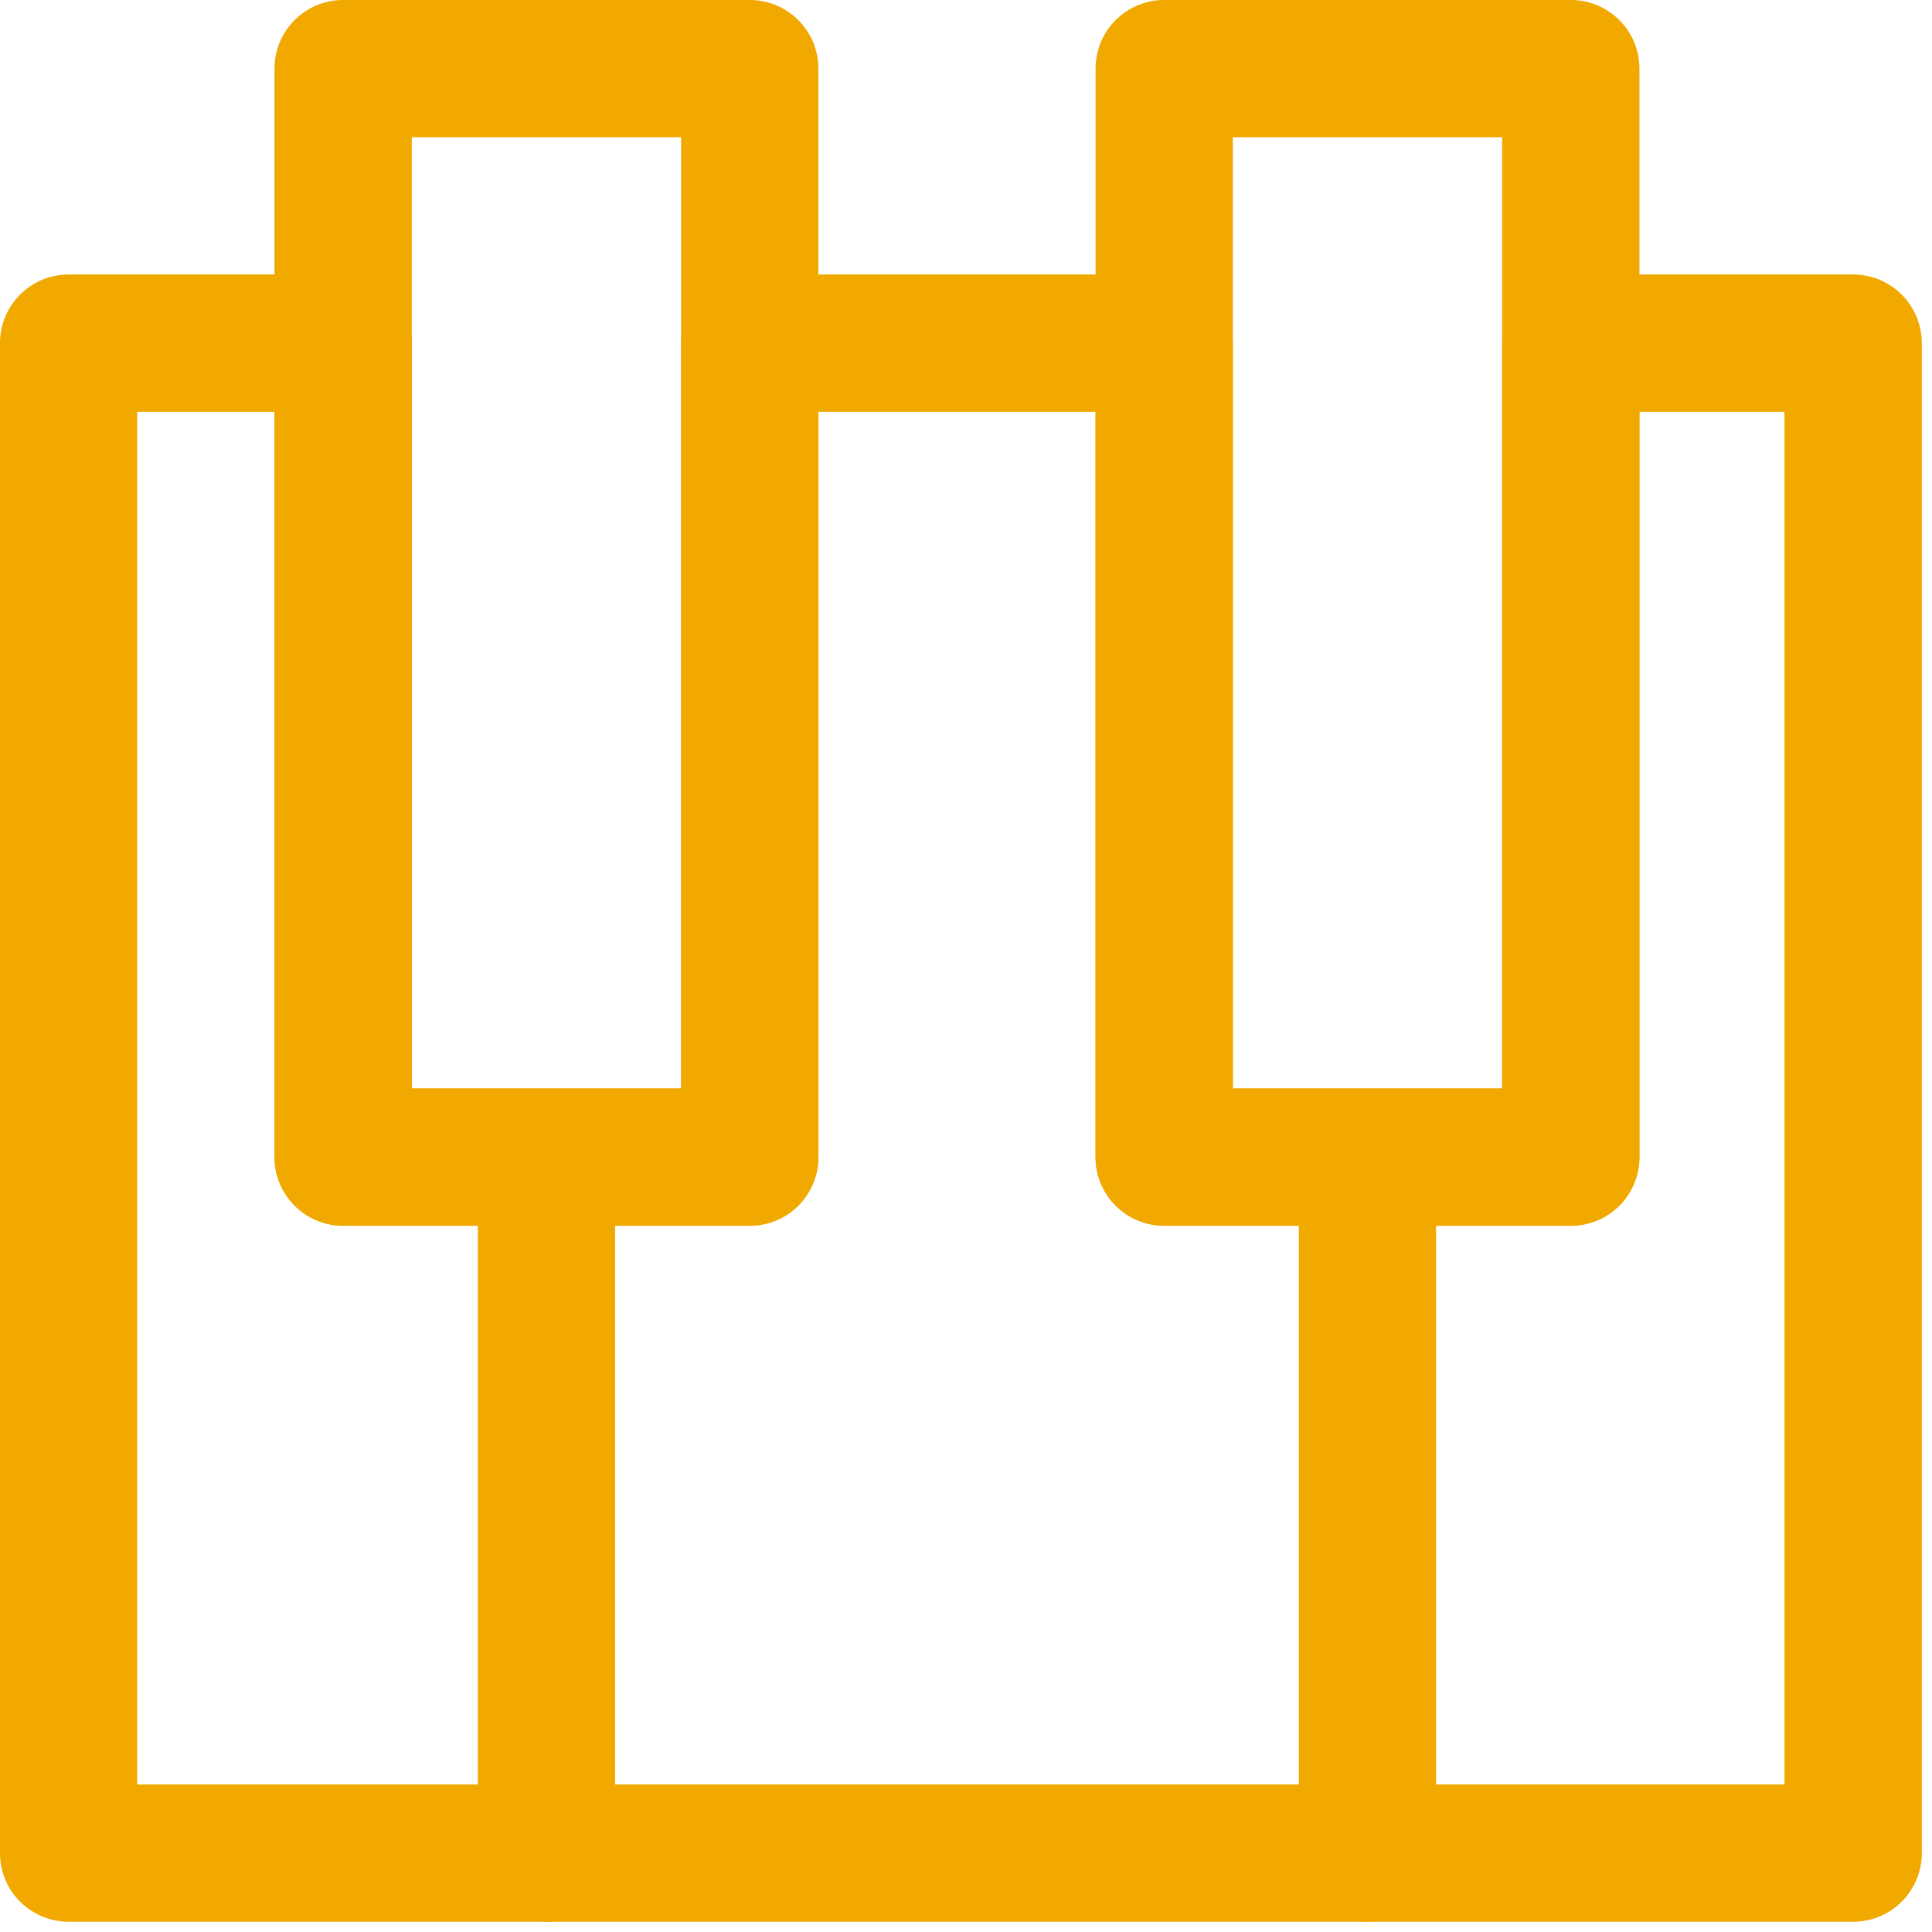
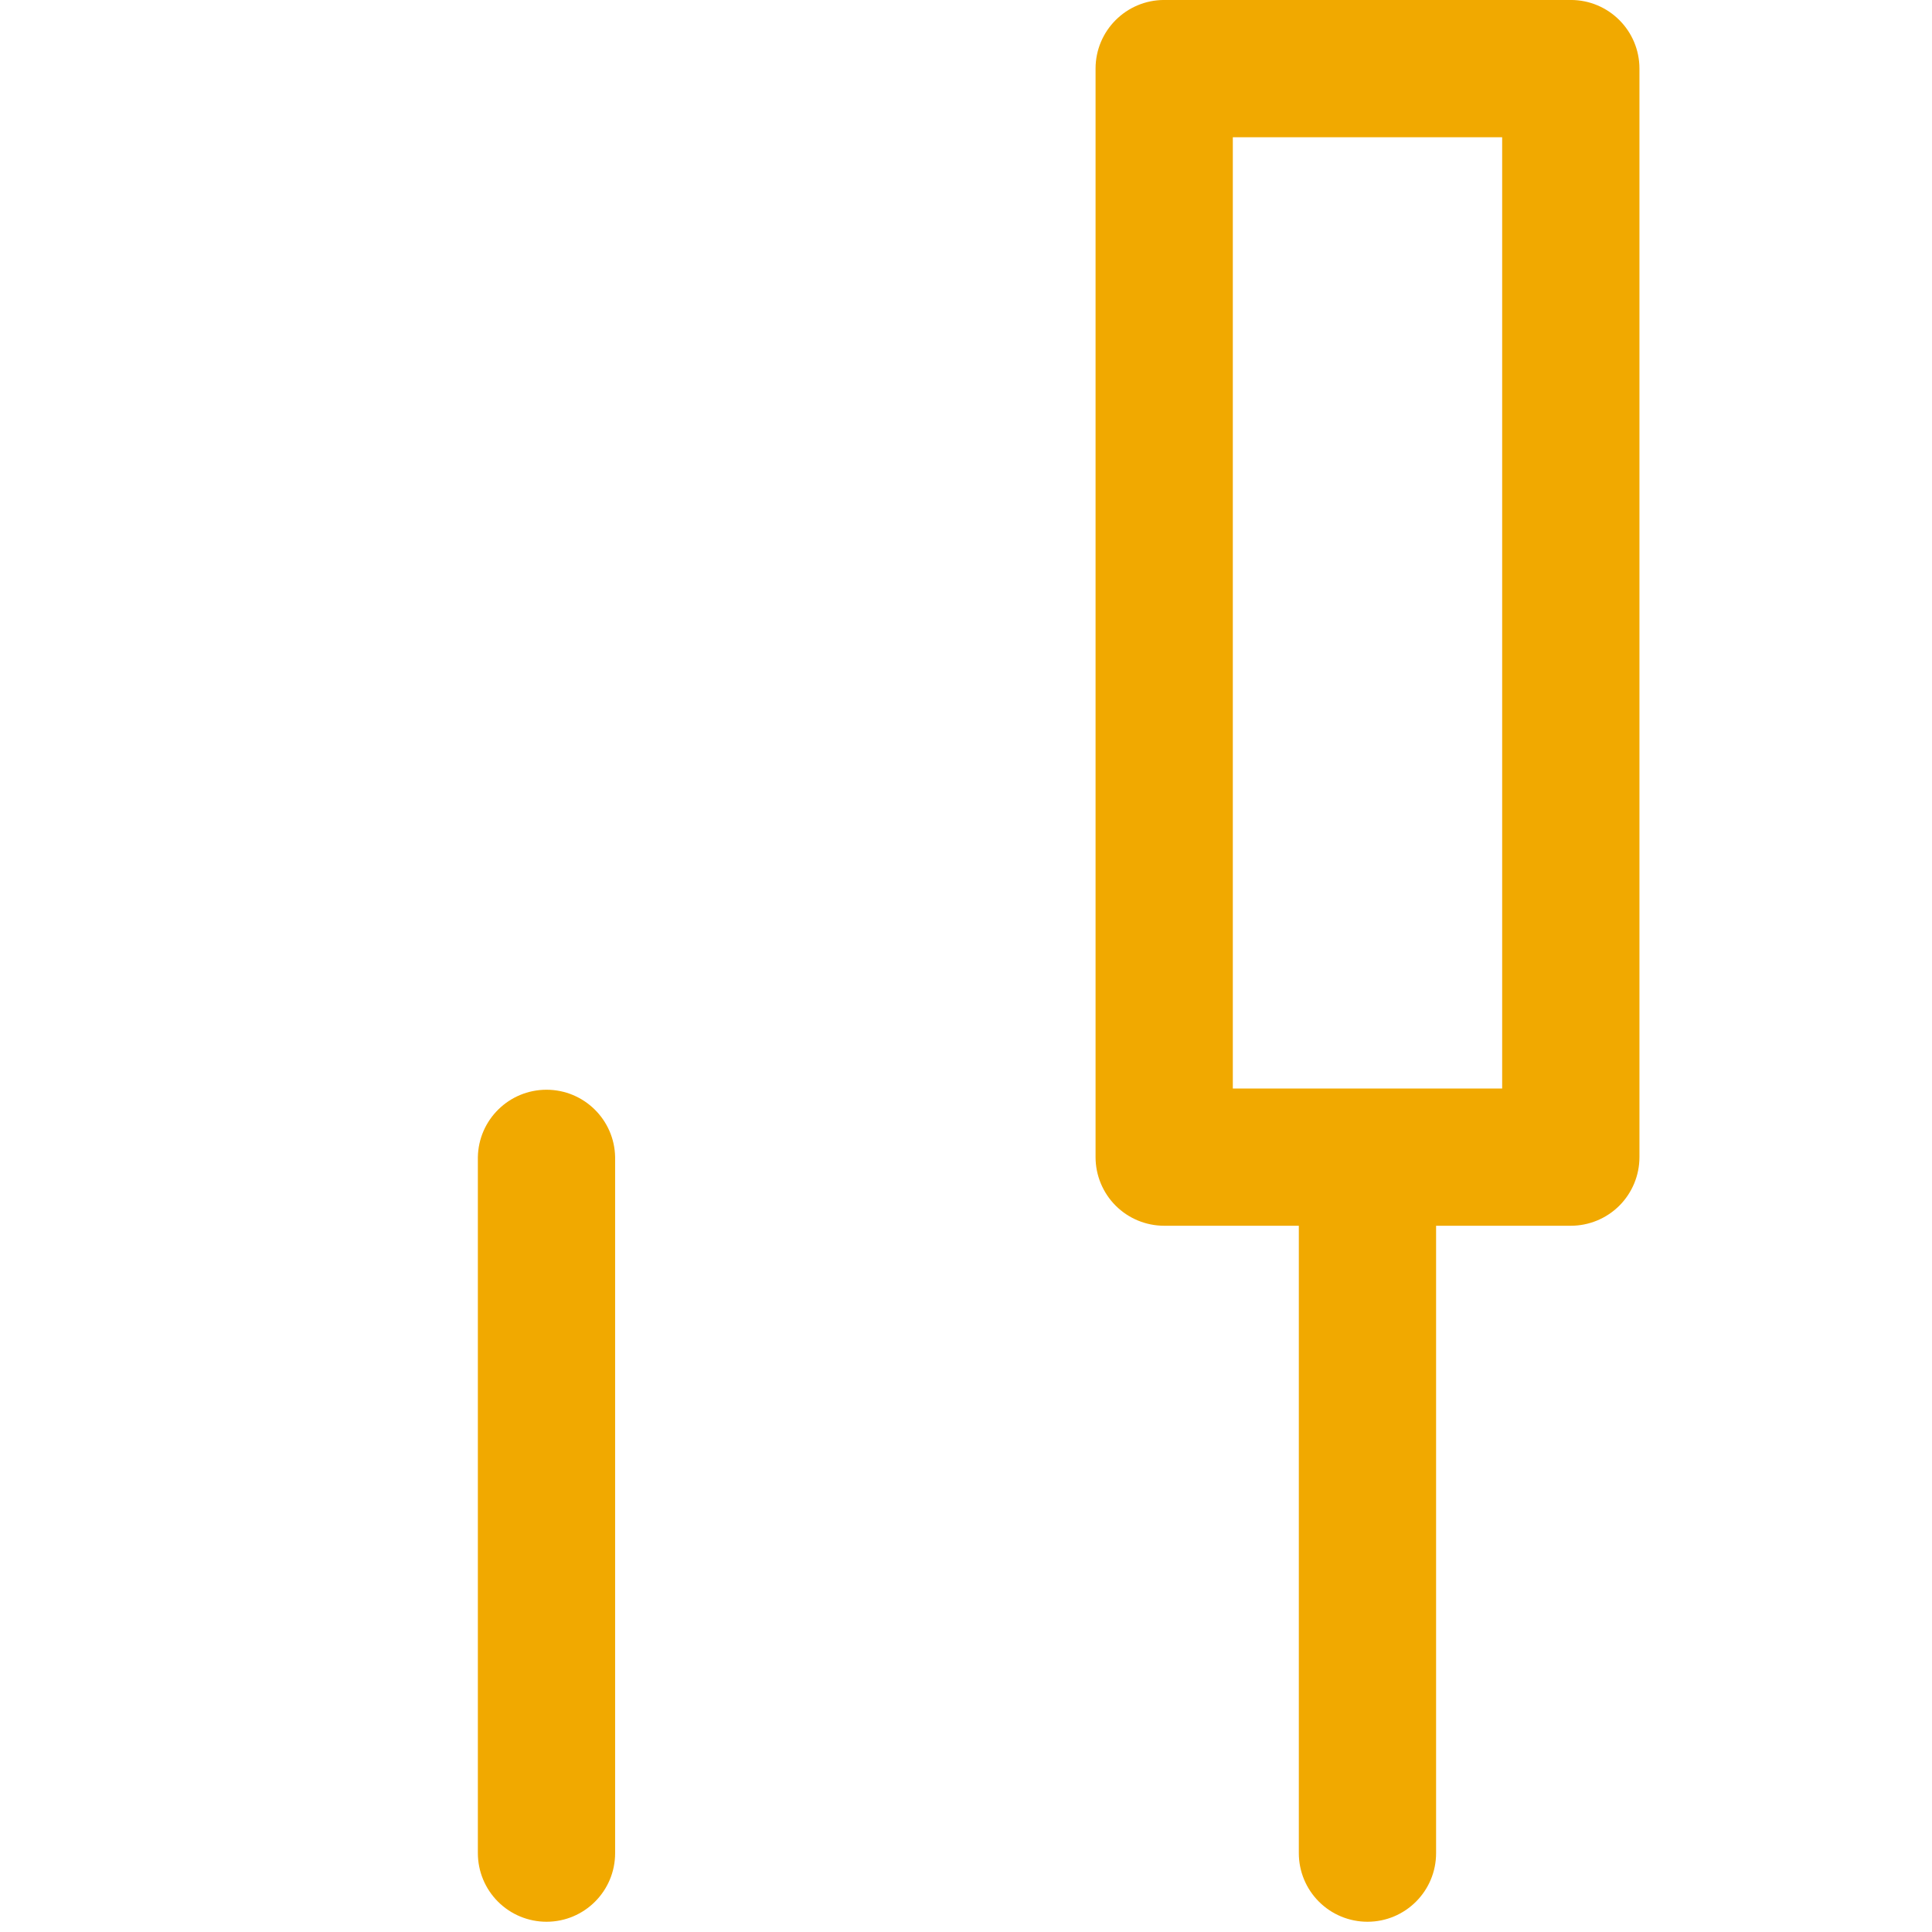
<svg xmlns="http://www.w3.org/2000/svg" width="85" height="85" viewBox="0 0 85 85" fill="none">
-   <path fill-rule="evenodd" clip-rule="evenodd" d="M15.097 53.928H32.986C33.787 53.928 34.556 53.61 35.122 53.044C35.688 52.477 36.006 51.709 36.006 50.908V3.019C36.006 1.351 34.654 -0.001 32.986 -0.001H15.097C13.429 -0.001 12.077 1.351 12.077 3.019V50.908C12.077 51.709 12.395 52.477 12.961 53.044C13.528 53.61 14.296 53.928 15.097 53.928ZM29.967 47.889H18.117V6.039H29.967V47.889Z" fill="#f1a900" />
  <path fill-rule="evenodd" clip-rule="evenodd" d="M51.22 53.928H69.109C69.91 53.928 70.678 53.61 71.245 53.044C71.811 52.477 72.129 51.709 72.129 50.908V3.019C72.129 1.351 70.777 -0.001 69.109 -0.001H51.22C49.552 -0.001 48.2 1.351 48.2 3.019V50.908C48.2 51.709 48.518 52.477 49.084 53.044C49.651 53.61 50.419 53.928 51.22 53.928ZM66.089 47.889H54.239V6.039H66.089V47.889Z" fill="#f1a900" />
  <path d="M24.044 84.549C23.243 84.549 22.475 84.231 21.909 83.665C21.342 83.099 21.024 82.33 21.024 81.529V50.909C21.054 49.263 22.397 47.944 24.044 47.944C25.69 47.944 27.034 49.263 27.063 50.909V81.53C27.063 83.198 25.712 84.549 24.044 84.549Z" fill="#f1a900" />
  <path d="M60.163 84.549C59.361 84.549 58.593 84.231 58.027 83.665C57.46 83.099 57.142 82.33 57.143 81.529V50.909C57.172 49.263 58.516 47.944 60.162 47.944C61.809 47.944 63.152 49.263 63.182 50.909V81.53C63.182 83.198 61.83 84.549 60.163 84.549Z" fill="#f1a900" />
-   <path fill-rule="evenodd" clip-rule="evenodd" d="M3.019 84.549H81.529C82.331 84.55 83.1 84.232 83.667 83.665C84.234 83.099 84.553 82.33 84.552 81.528V15.097C84.552 13.429 83.2 12.077 81.532 12.077H69.111C67.443 12.077 66.091 13.429 66.091 15.097V47.888H54.241V15.097C54.241 14.296 53.923 13.528 53.356 12.961C52.79 12.395 52.022 12.077 51.221 12.077H32.988C31.32 12.077 29.968 13.429 29.968 15.097V47.888H18.118V15.097C18.118 13.429 16.766 12.077 15.098 12.077H3.019C1.351 12.077 -0.001 13.429 -0.001 15.097V81.529C-0.001 82.33 0.317 83.098 0.883 83.665C1.45 84.231 2.218 84.549 3.019 84.549ZM78.509 78.51H6.039V18.117H12.078V50.908C12.078 51.709 12.396 52.477 12.962 53.044C13.529 53.61 14.297 53.928 15.098 53.928H32.987C33.788 53.928 34.556 53.61 35.123 53.044C35.689 52.477 36.007 51.709 36.007 50.908V18.117H48.2V50.908C48.2 51.709 48.518 52.477 49.084 53.044C49.651 53.61 50.419 53.928 51.22 53.928H69.108C69.909 53.928 70.677 53.61 71.244 53.044C71.81 52.477 72.128 51.709 72.128 50.908V18.117H78.509V78.51Z" fill="#f1a900" />
</svg>